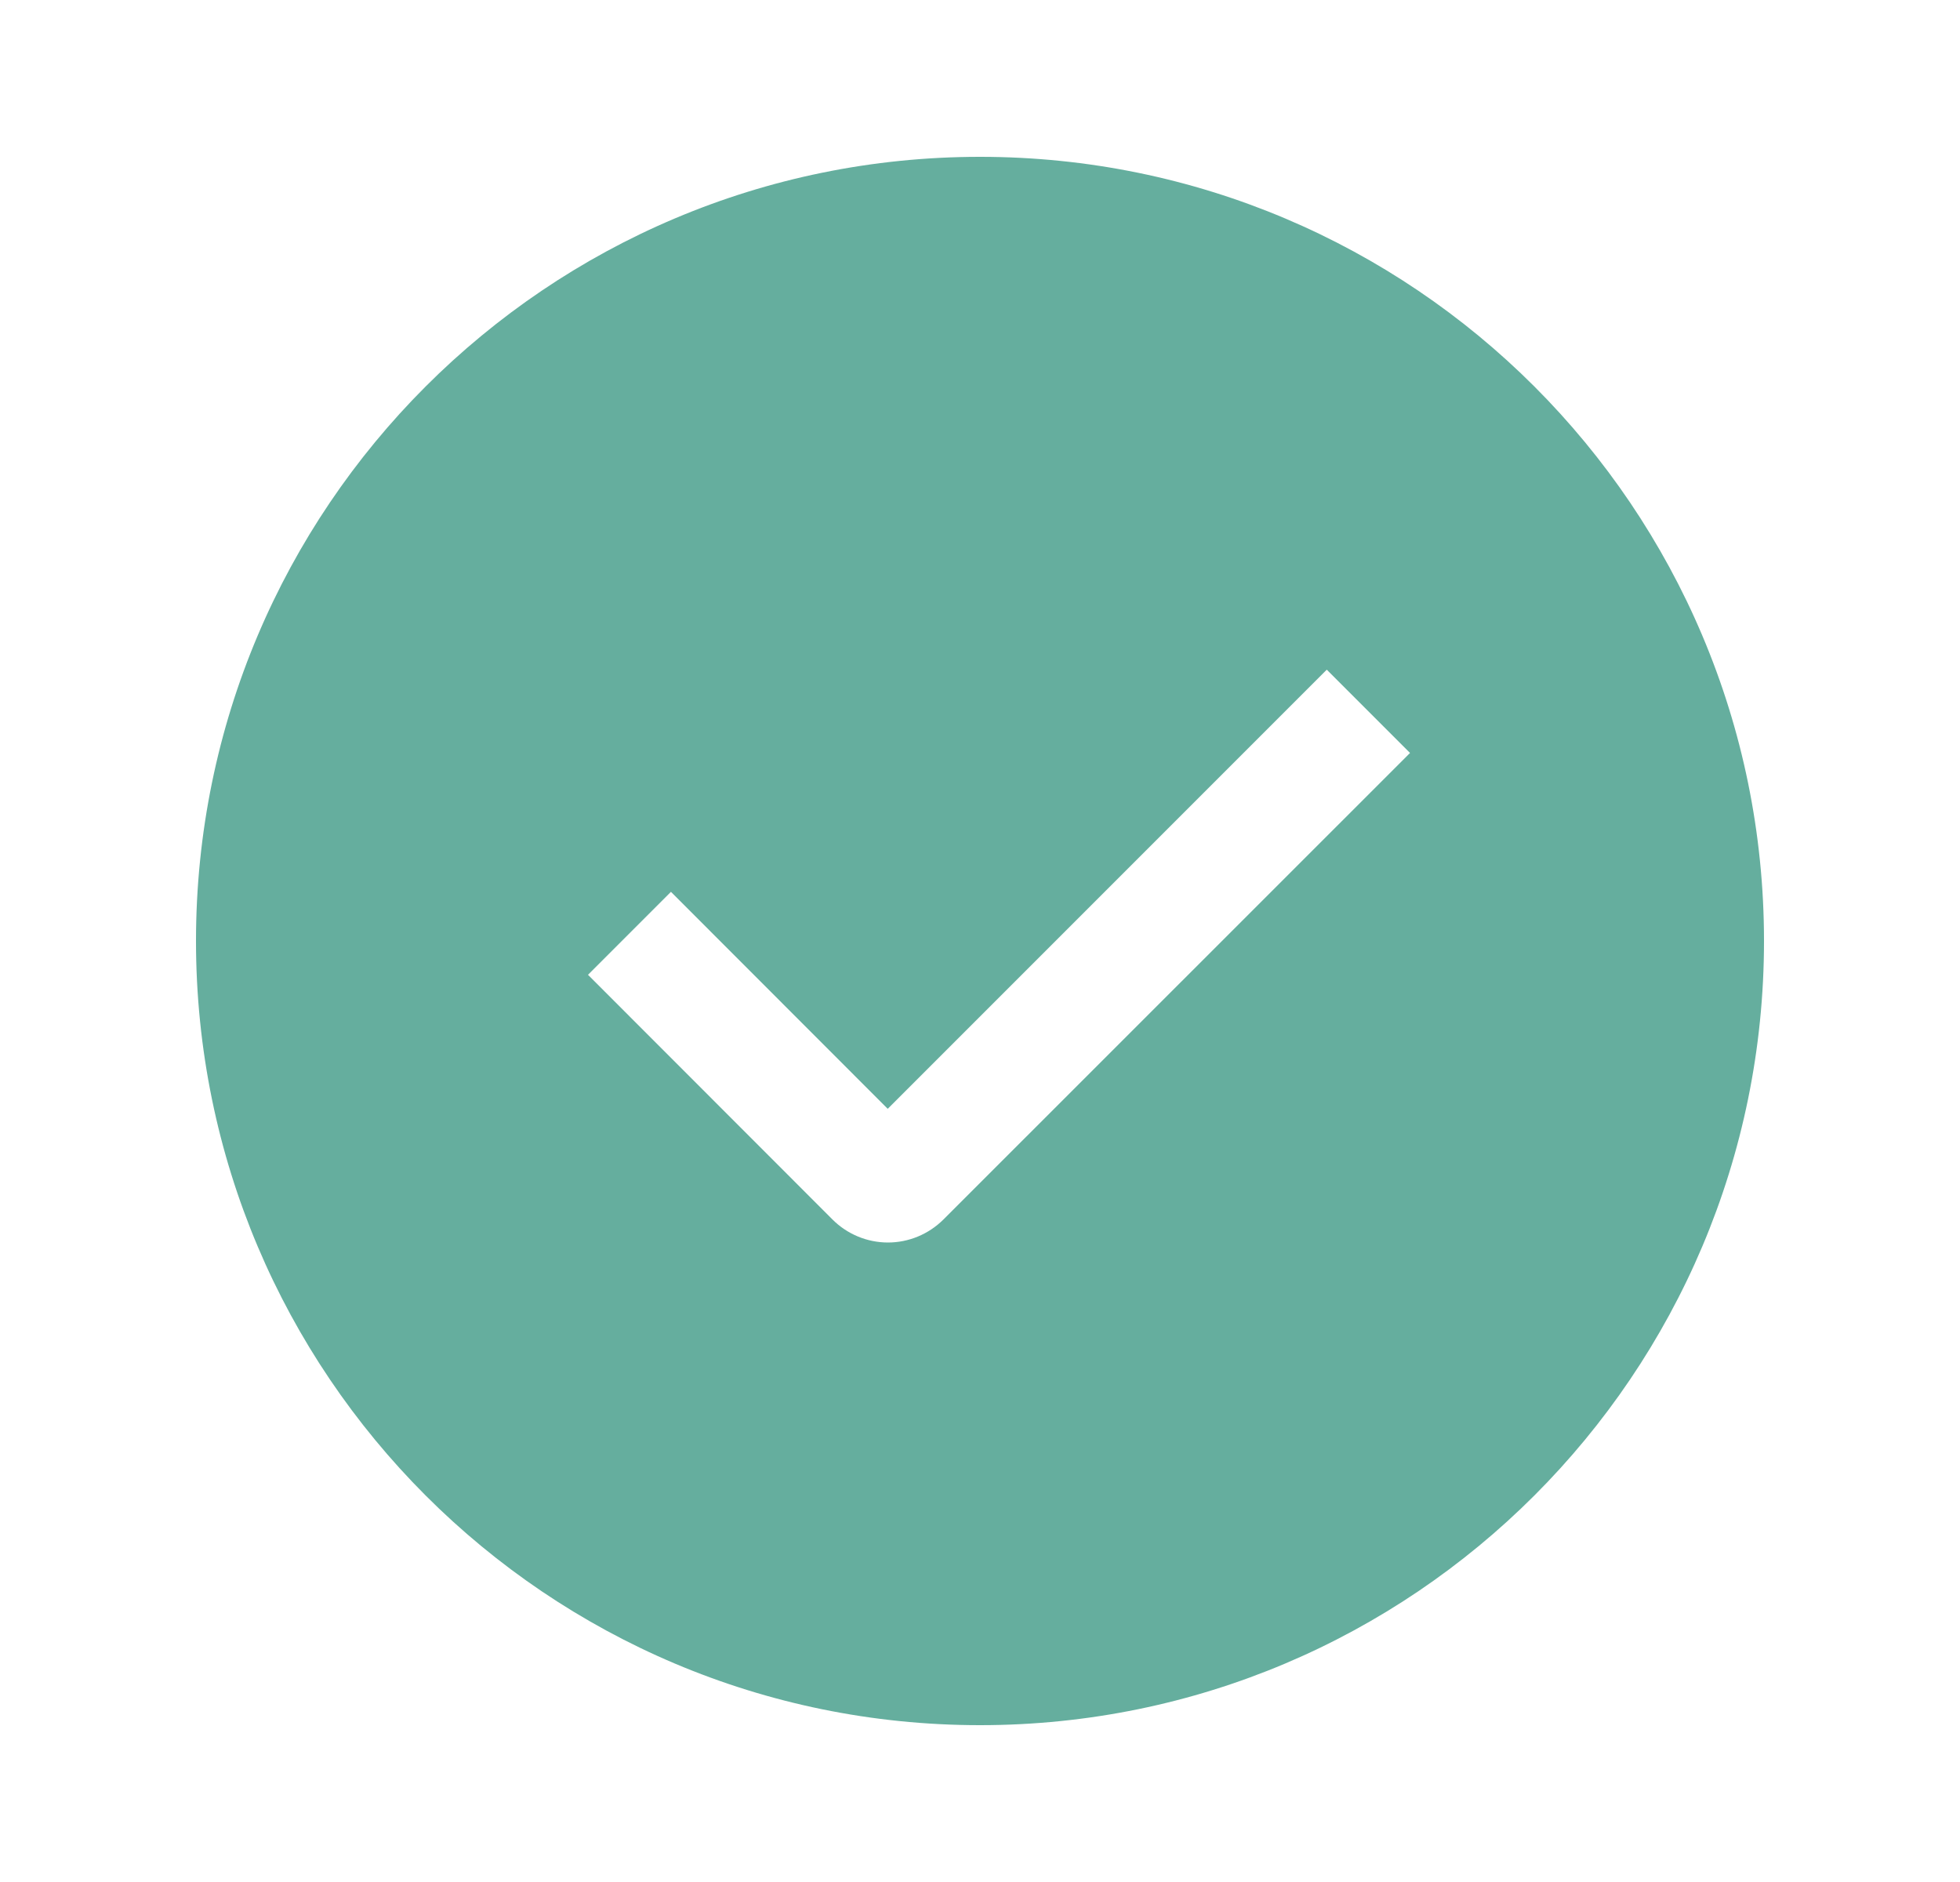
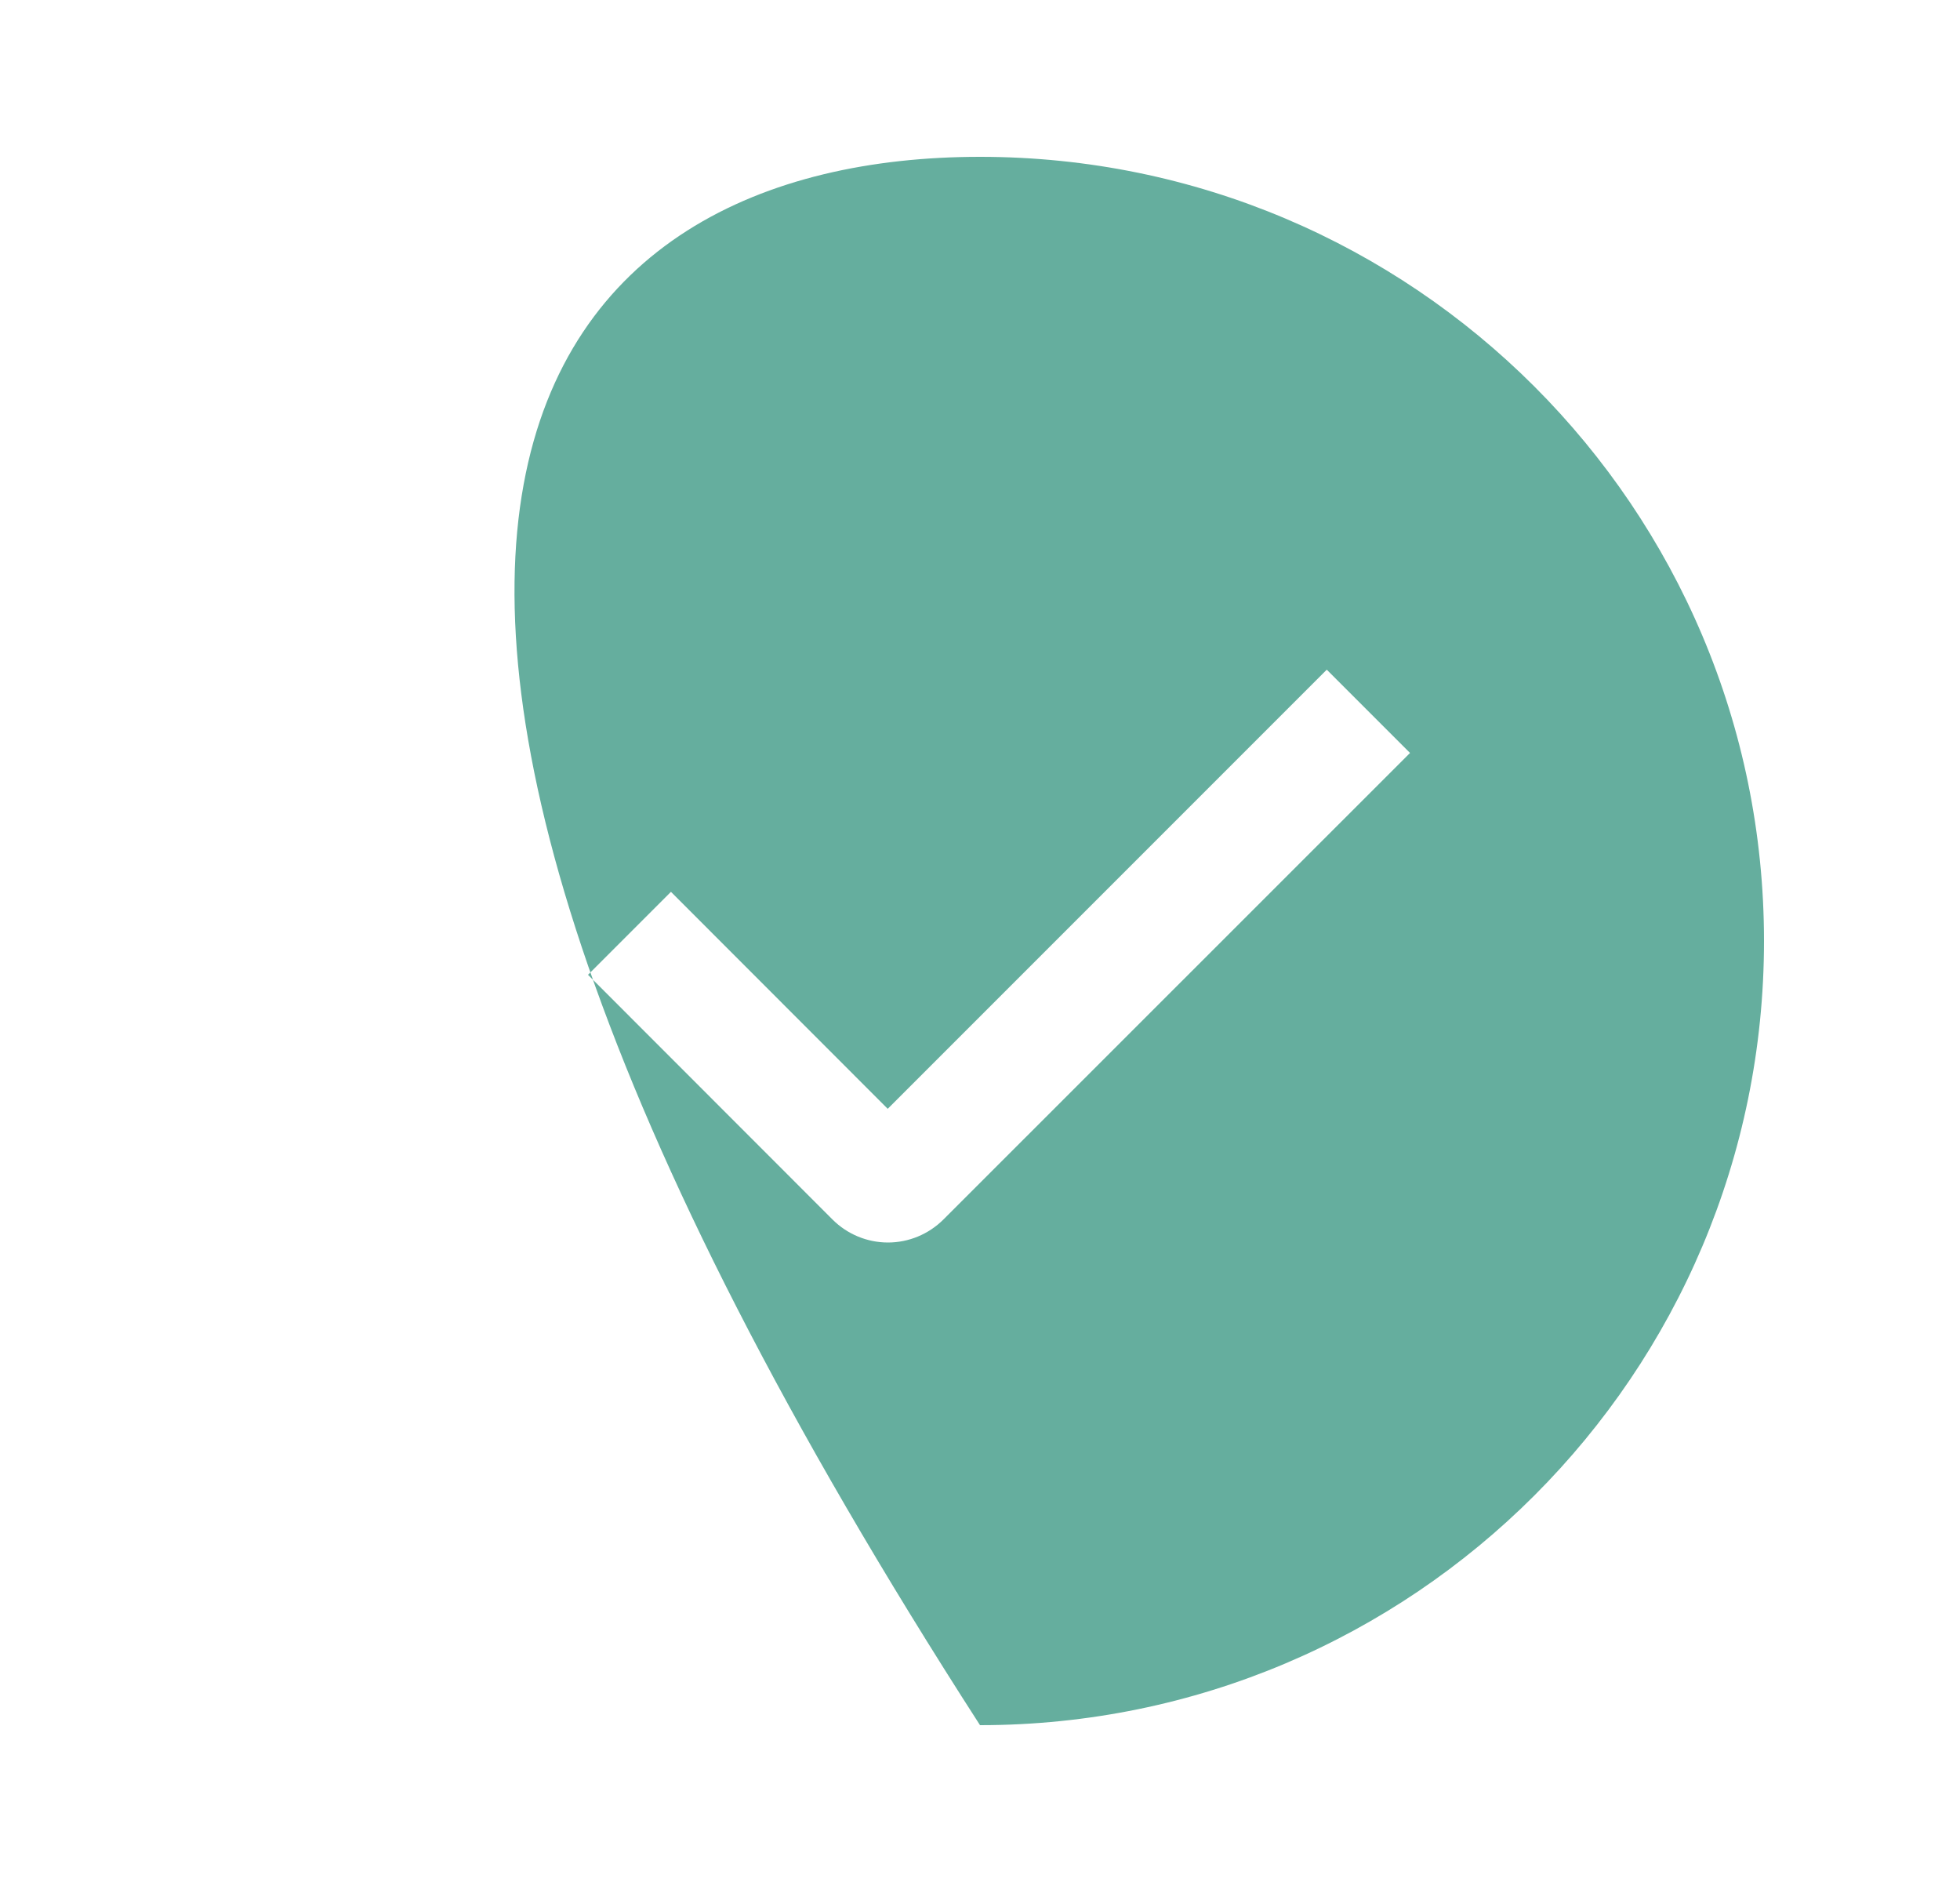
<svg xmlns="http://www.w3.org/2000/svg" width="25" height="24" viewBox="0 0 25 24" fill="none">
-   <path fill-rule="evenodd" clip-rule="evenodd" d="M12.5 22C6.977 22 2.5 17.523 2.5 12C2.5 6.477 6.977 2 12.5 2C18.023 2 22.5 6.477 22.5 12C22.5 17.523 18.023 22 12.5 22ZM11.323 14.14L8.558 11.373L7.5 12.431L10.619 15.552C10.806 15.739 11.061 15.845 11.326 15.845C11.591 15.845 11.845 15.739 12.033 15.552L17.985 9.602L16.923 8.54L11.323 14.14Z" fill="#65AE9E" />
+   <path fill-rule="evenodd" clip-rule="evenodd" d="M12.5 22C2.5 6.477 6.977 2 12.5 2C18.023 2 22.5 6.477 22.5 12C22.5 17.523 18.023 22 12.5 22ZM11.323 14.14L8.558 11.373L7.5 12.431L10.619 15.552C10.806 15.739 11.061 15.845 11.326 15.845C11.591 15.845 11.845 15.739 12.033 15.552L17.985 9.602L16.923 8.54L11.323 14.14Z" fill="#65AE9E" />
</svg>